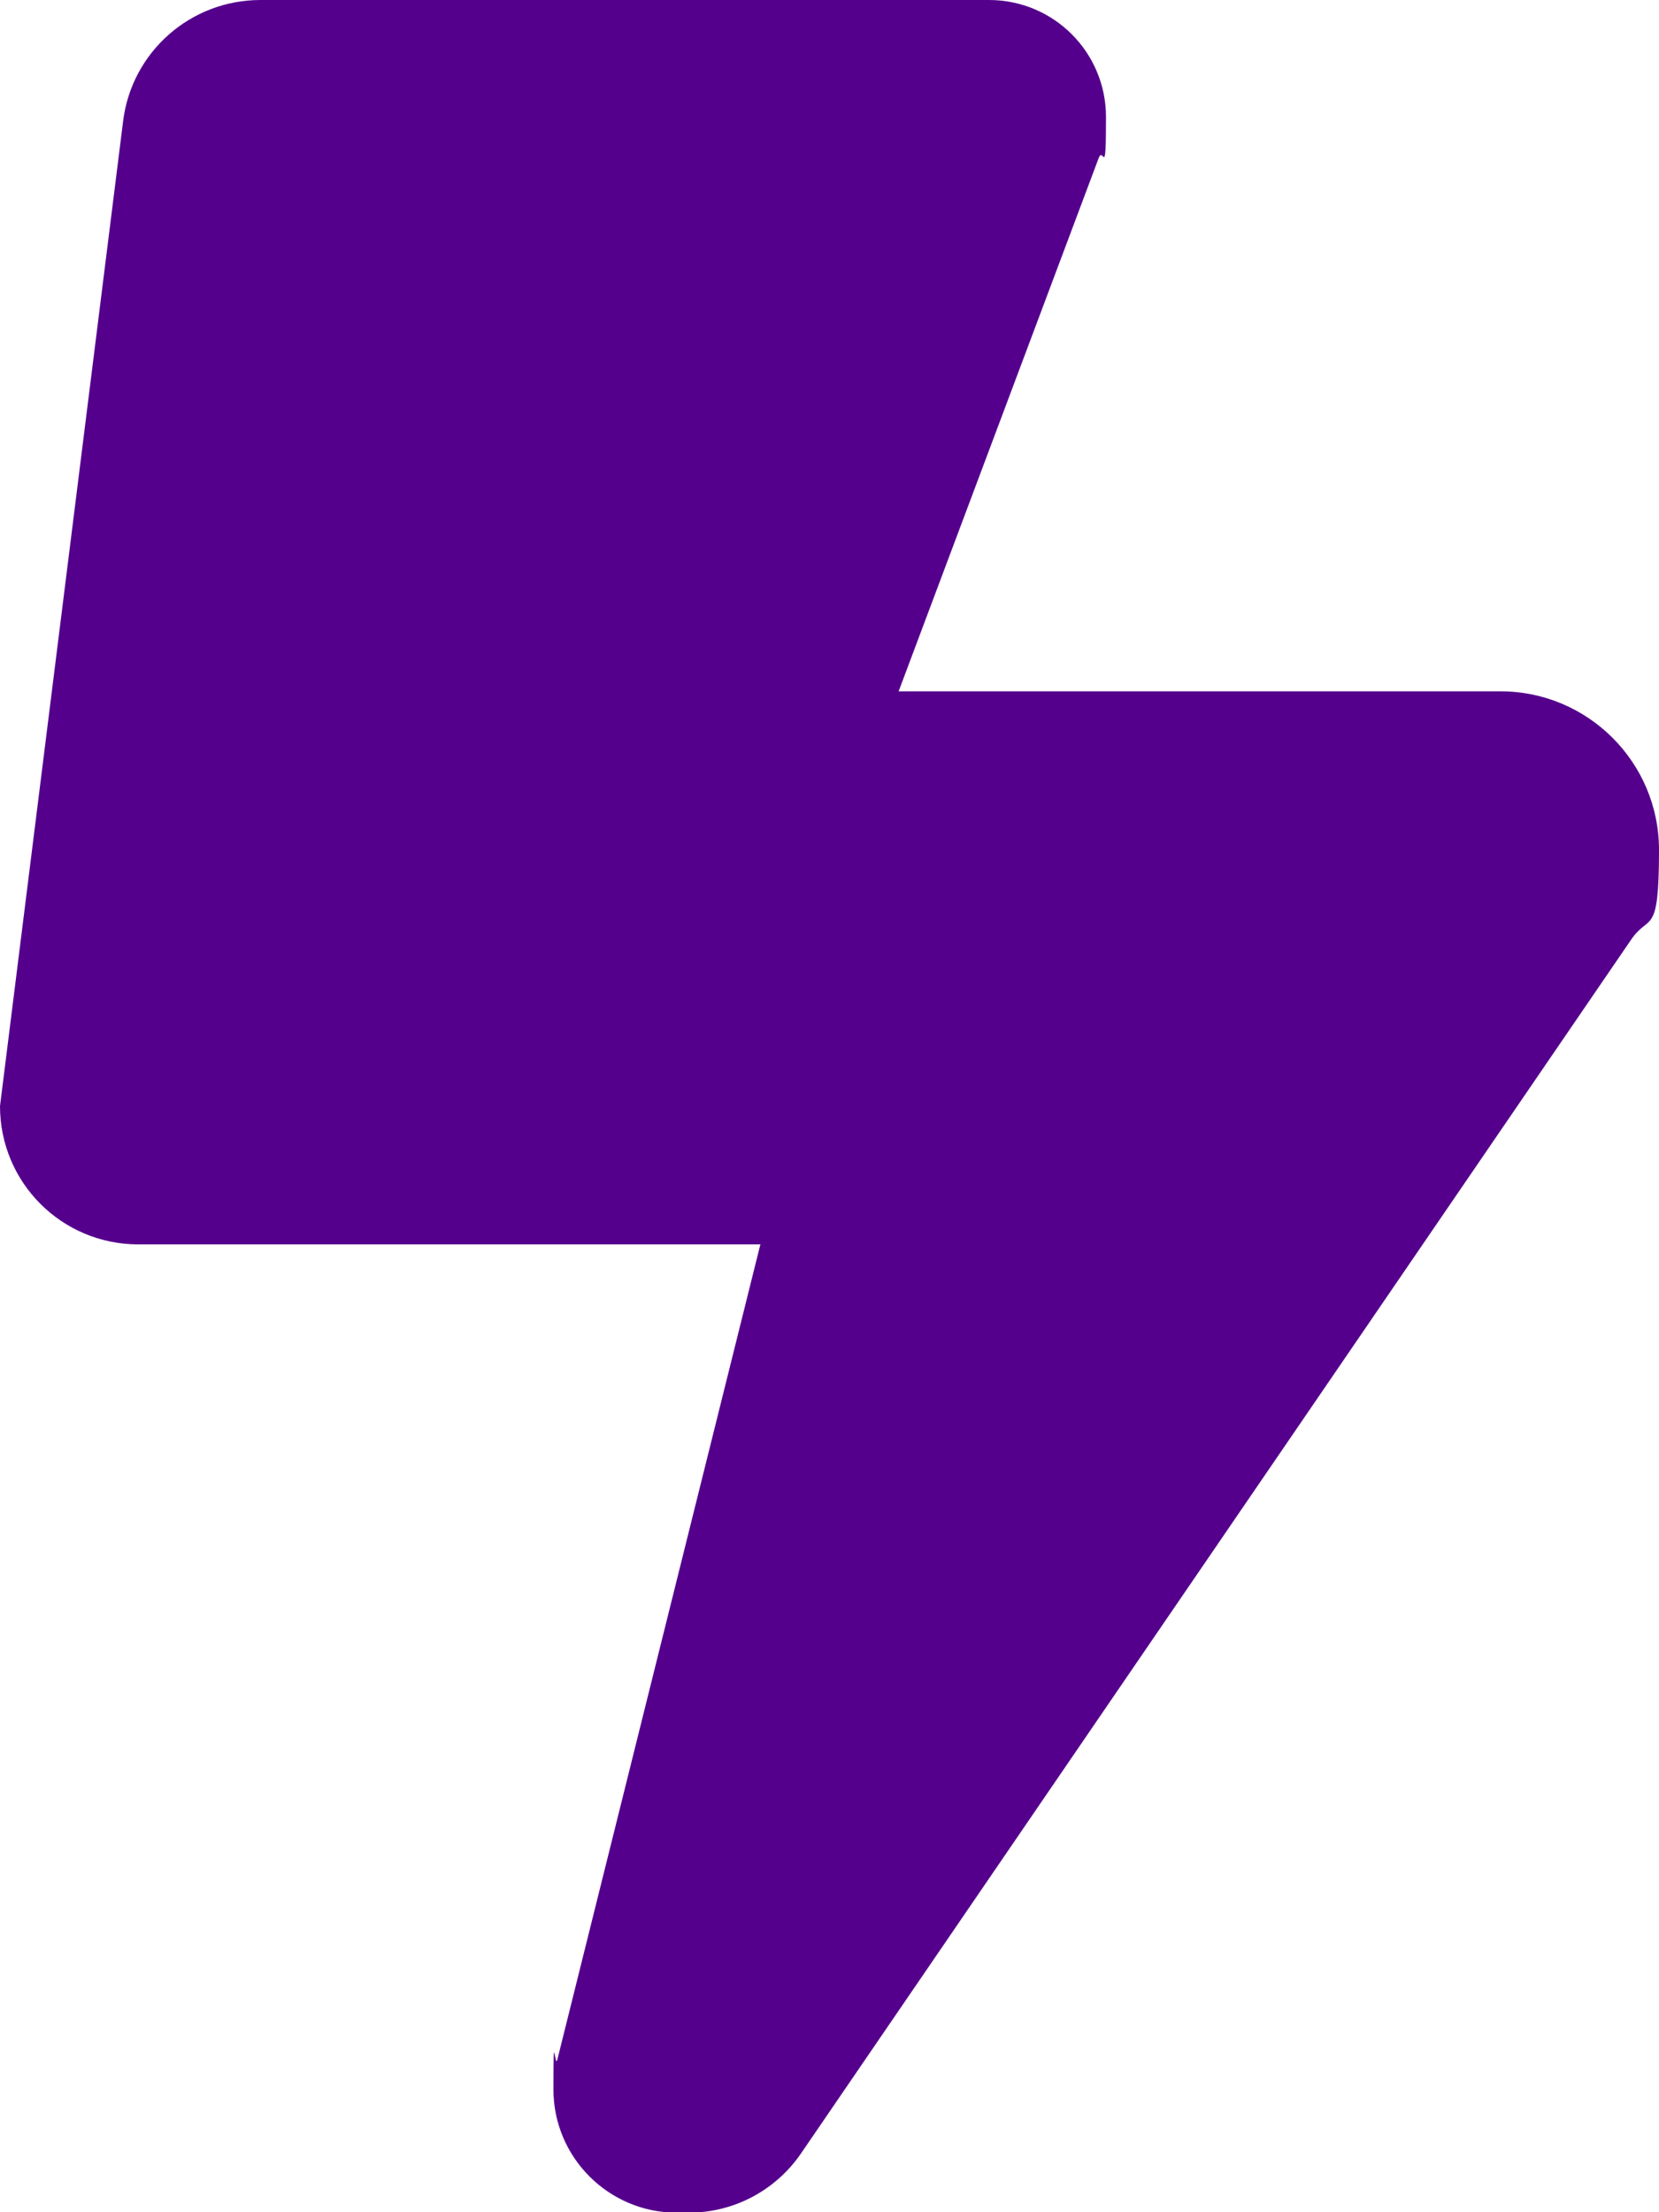
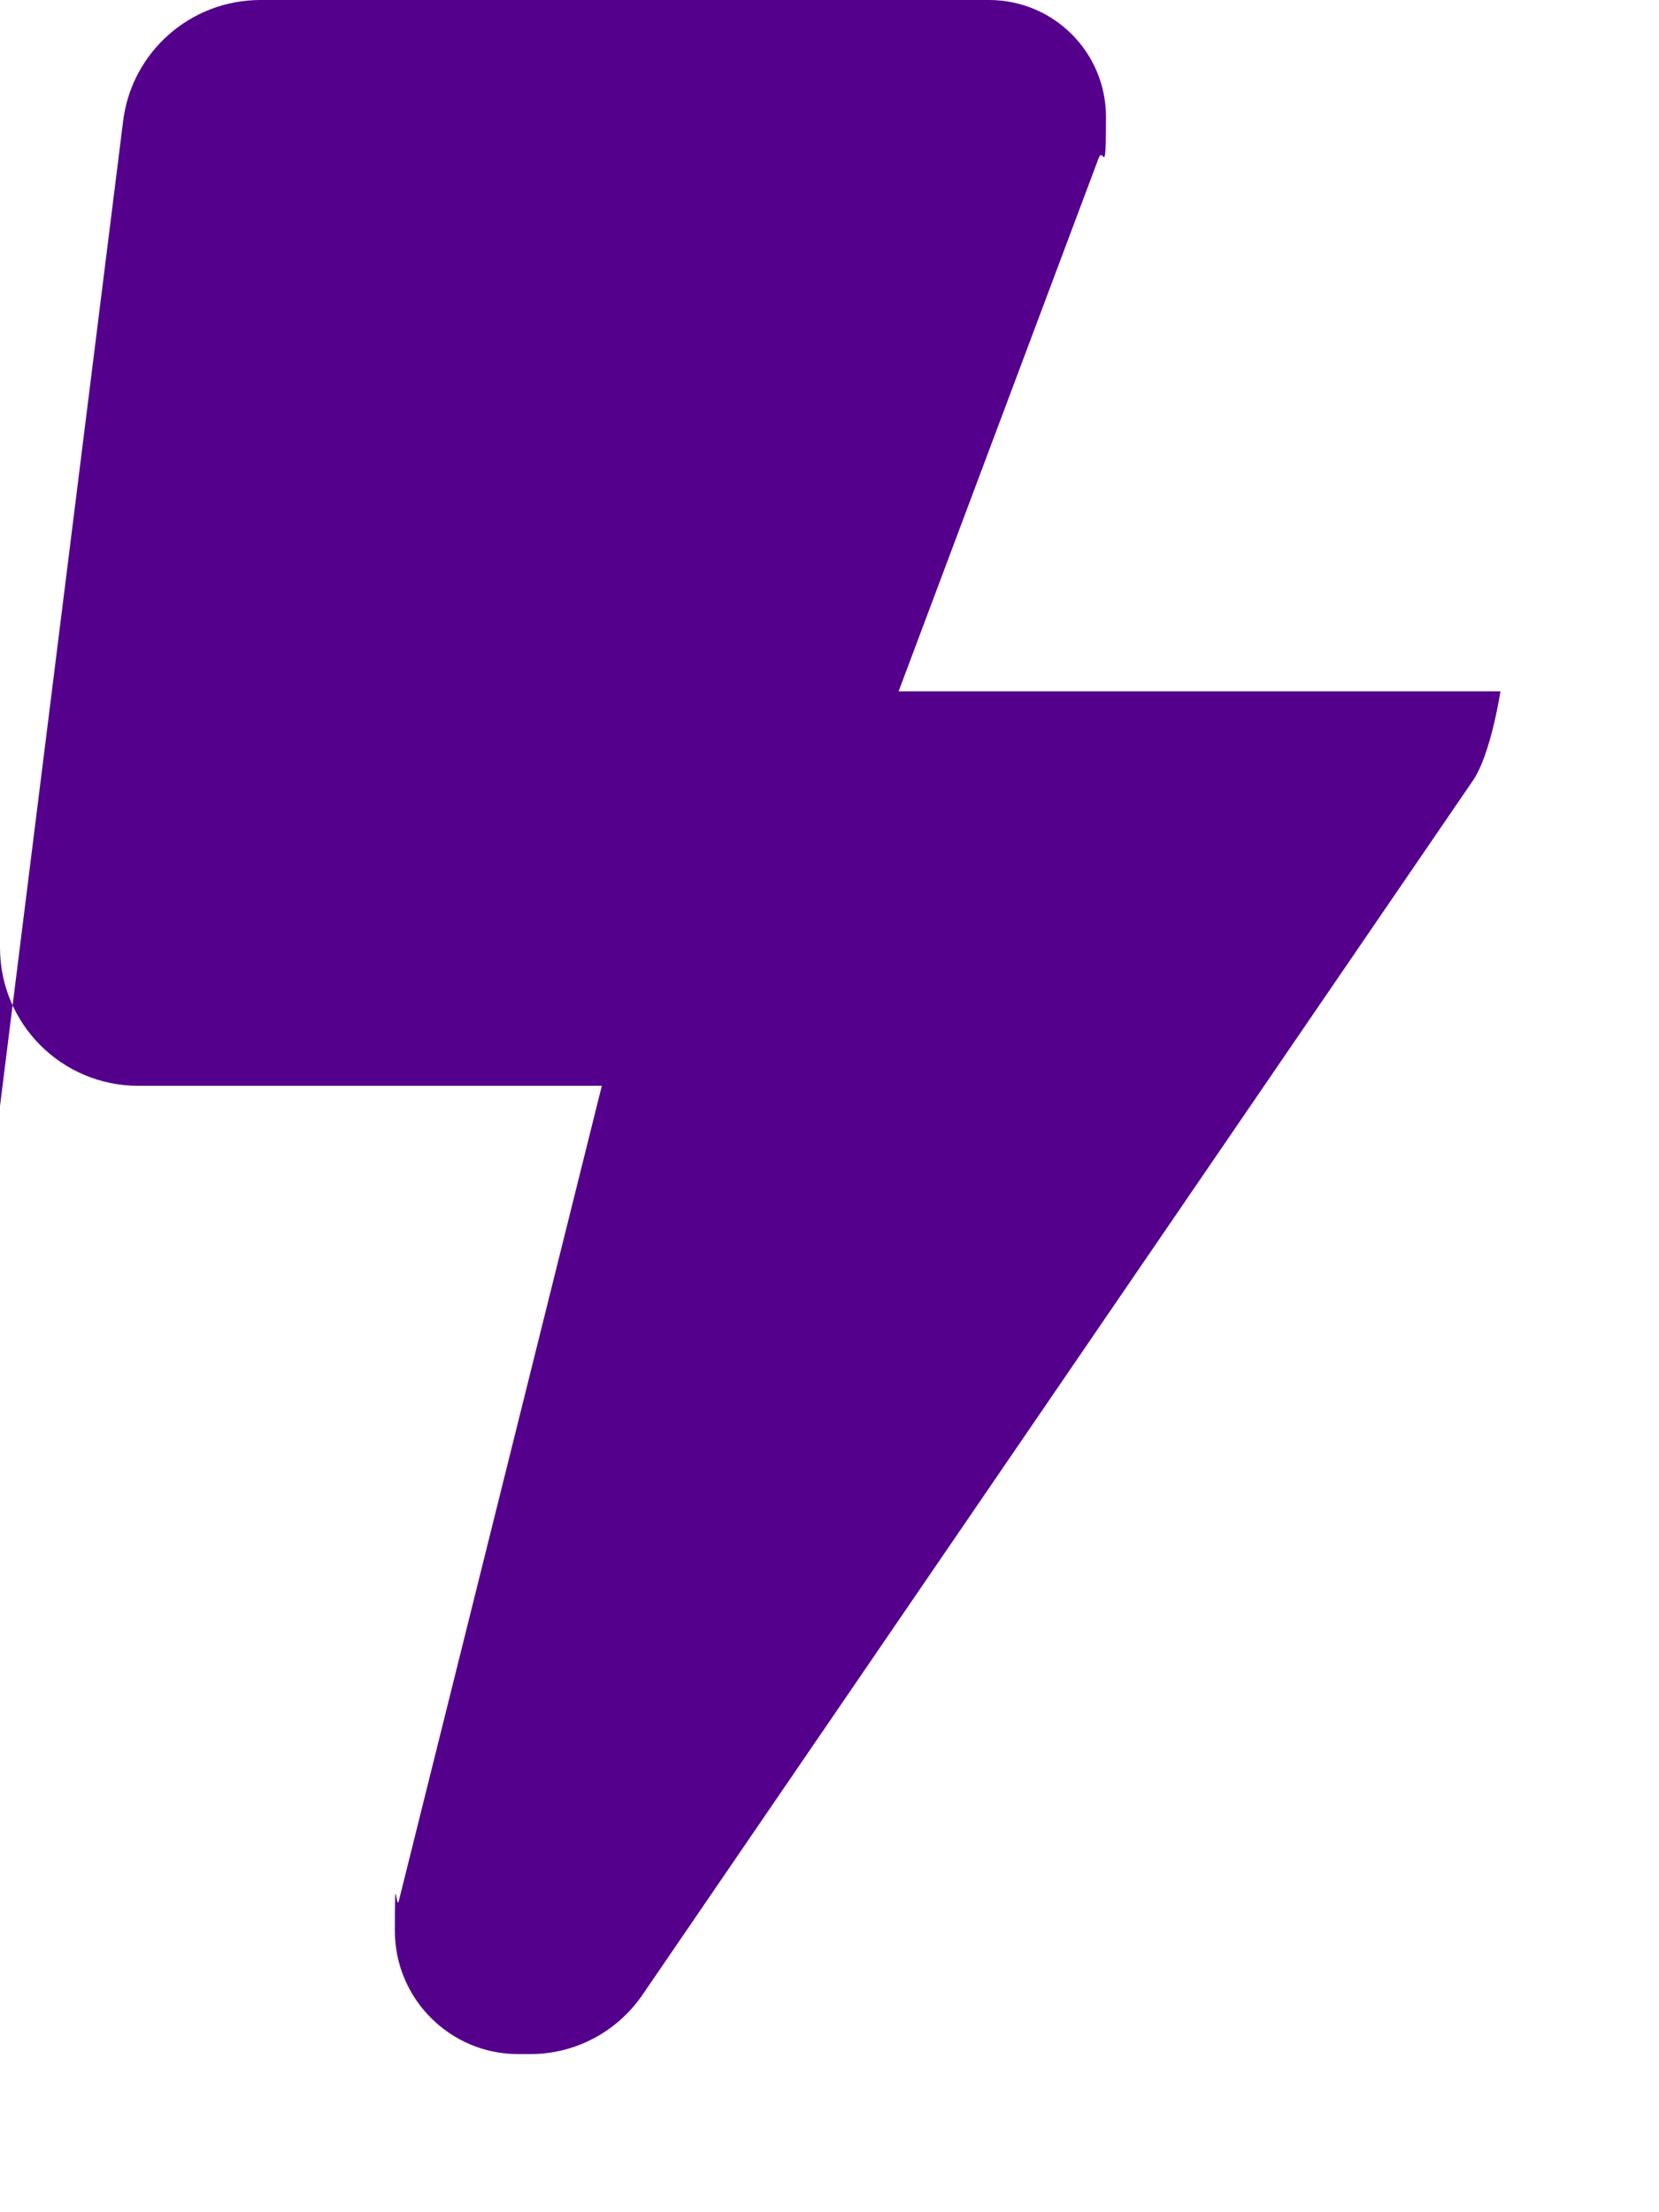
<svg xmlns="http://www.w3.org/2000/svg" id="Layer_1" version="1.1" viewBox="0 0 384 512">
  <defs>
    <style>
      .st0 {
        fill: #55008d;
      }
    </style>
  </defs>
-   <path class="st0" d="M0,256L28.5,28C30.5,12,44.1,0,60.3,0h168.6c15,0,27.1,12.1,27.1,27.1s-.6,6.5-1.7,9.5l-46.3,123.4h139.3c20.2,0,36.7,16.4,36.7,36.7s-2.2,14.6-6.4,20.7l-192.2,281c-5.9,8.6-15.6,13.7-25.9,13.7h-2.9c-15.7,0-28.5-12.8-28.5-28.5s.3-4.6.9-6.9l47-188.7H32c-17.7,0-32-14.3-32-32Z" />
+   <path class="st0" d="M0,256L28.5,28C30.5,12,44.1,0,60.3,0h168.6c15,0,27.1,12.1,27.1,27.1s-.6,6.5-1.7,9.5l-46.3,123.4h139.3s-2.2,14.6-6.4,20.7l-192.2,281c-5.9,8.6-15.6,13.7-25.9,13.7h-2.9c-15.7,0-28.5-12.8-28.5-28.5s.3-4.6.9-6.9l47-188.7H32c-17.7,0-32-14.3-32-32Z" />
</svg>